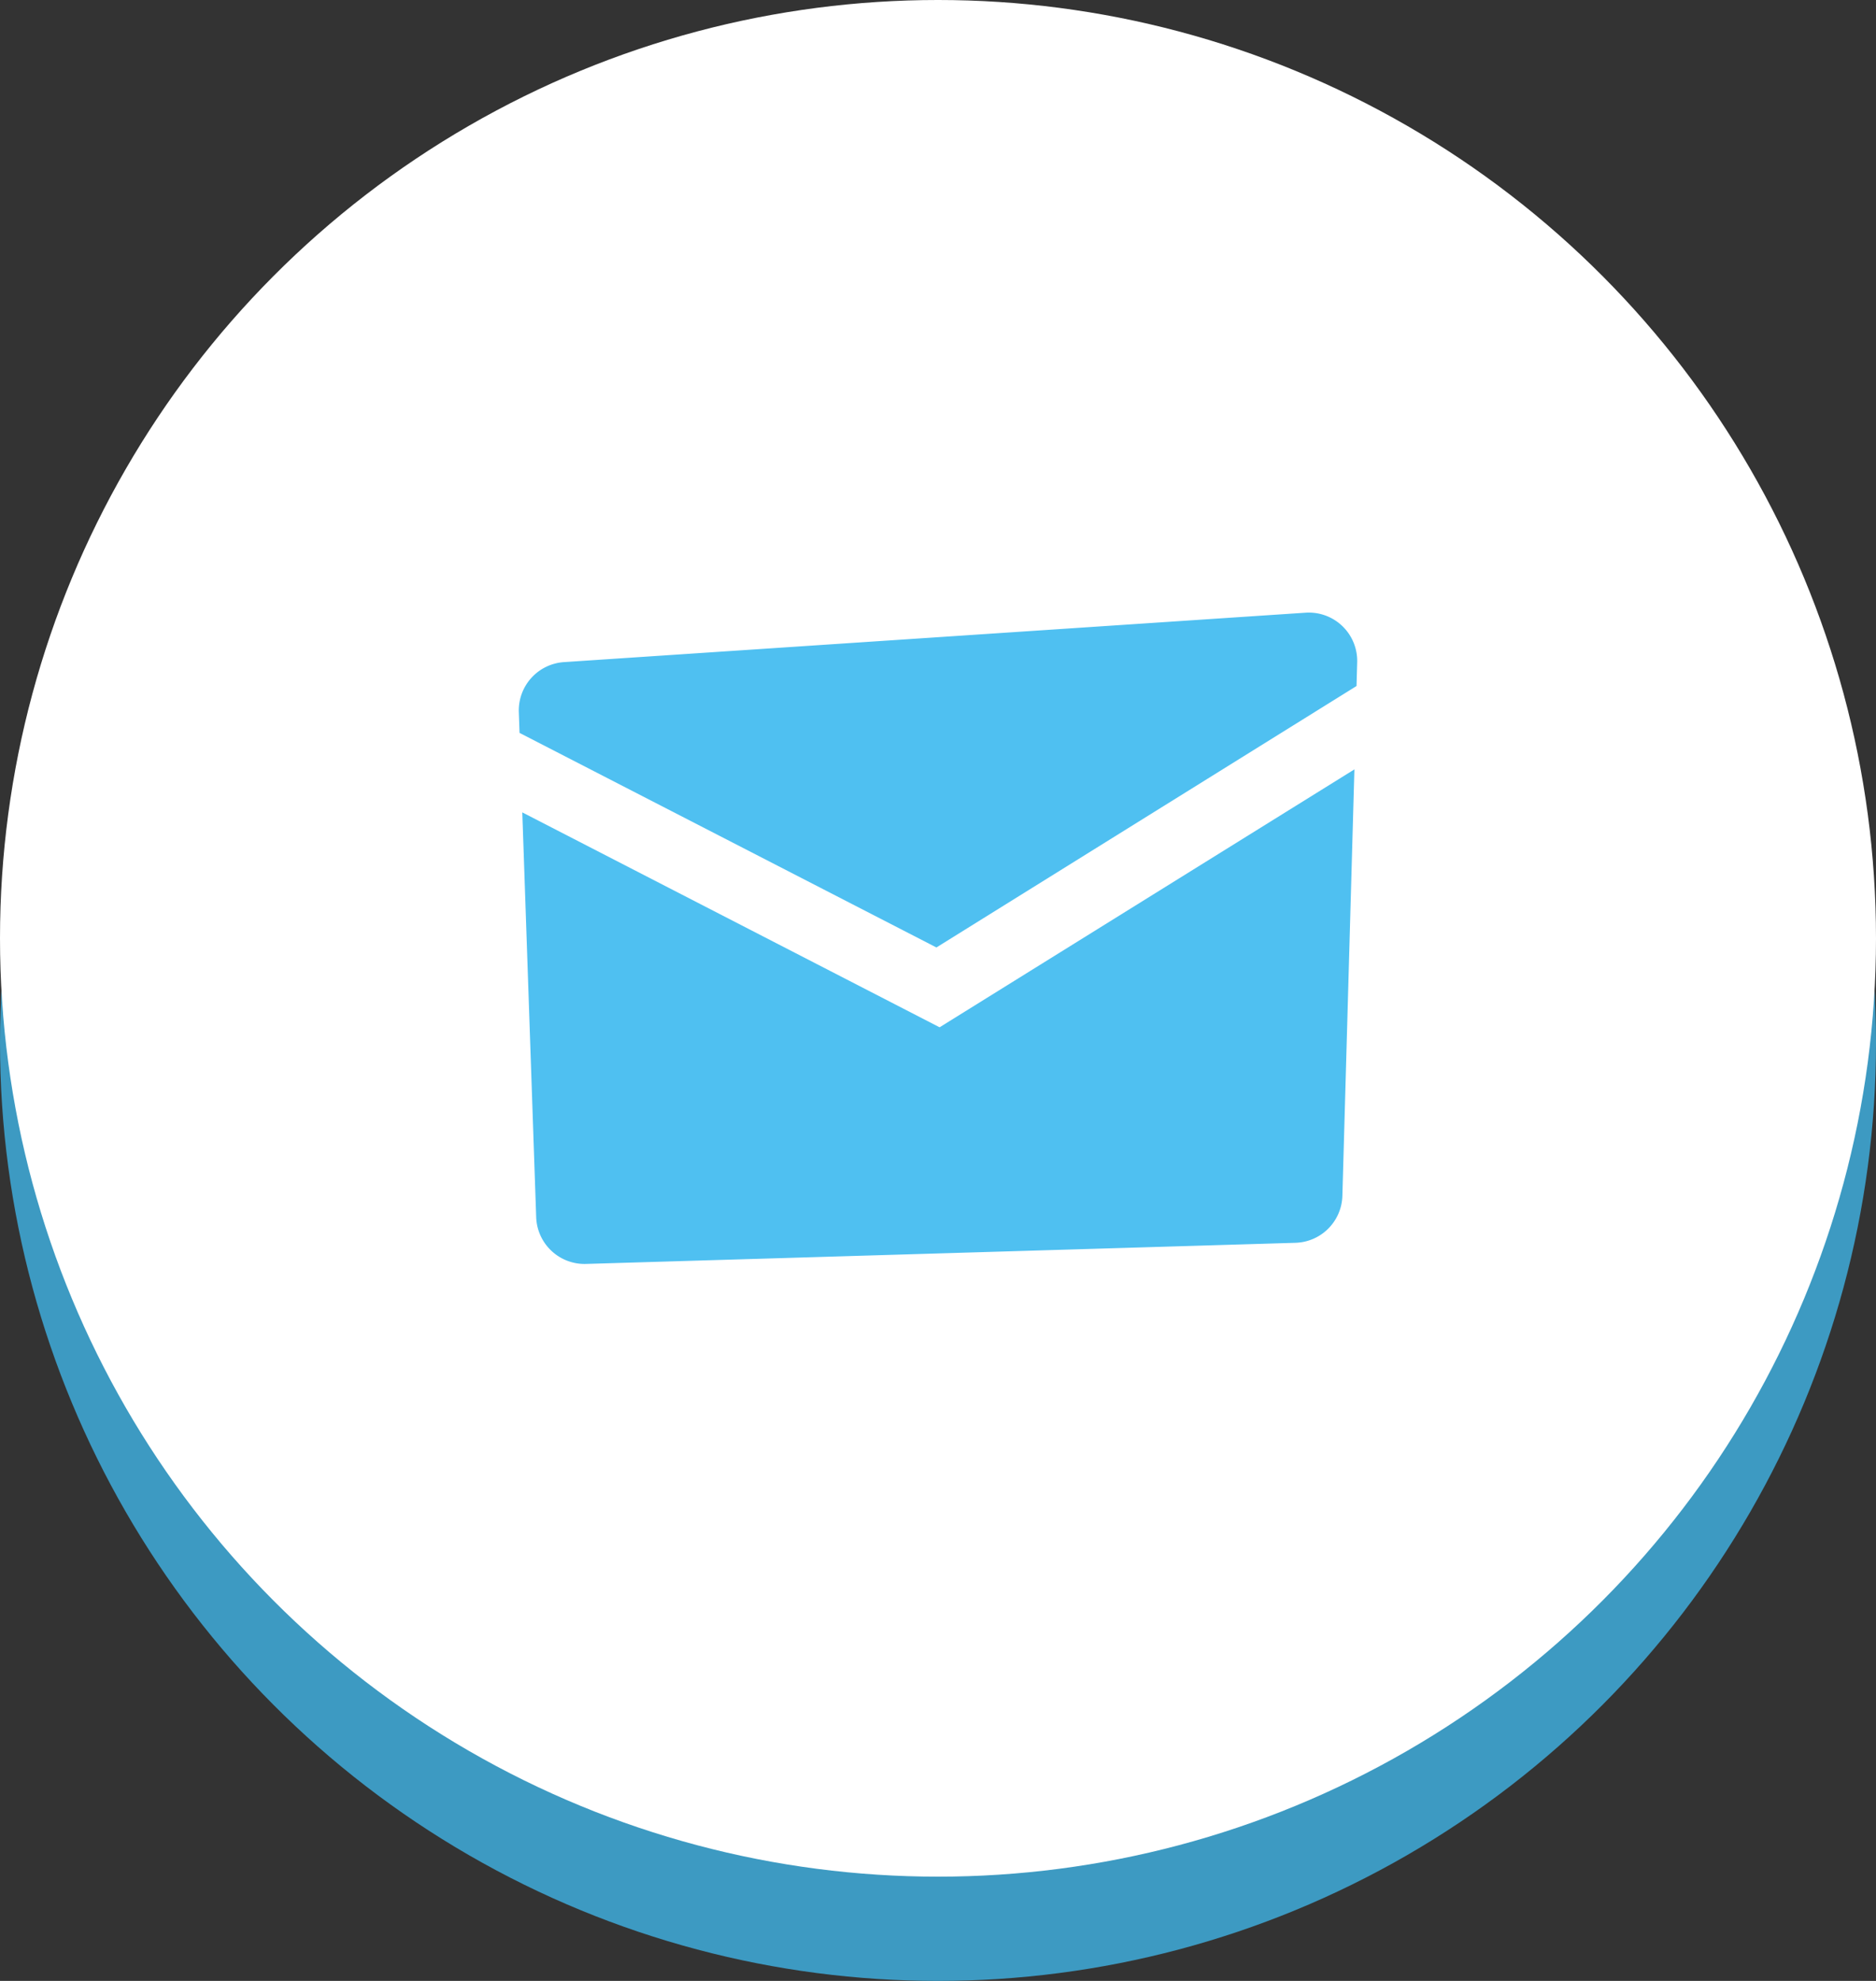
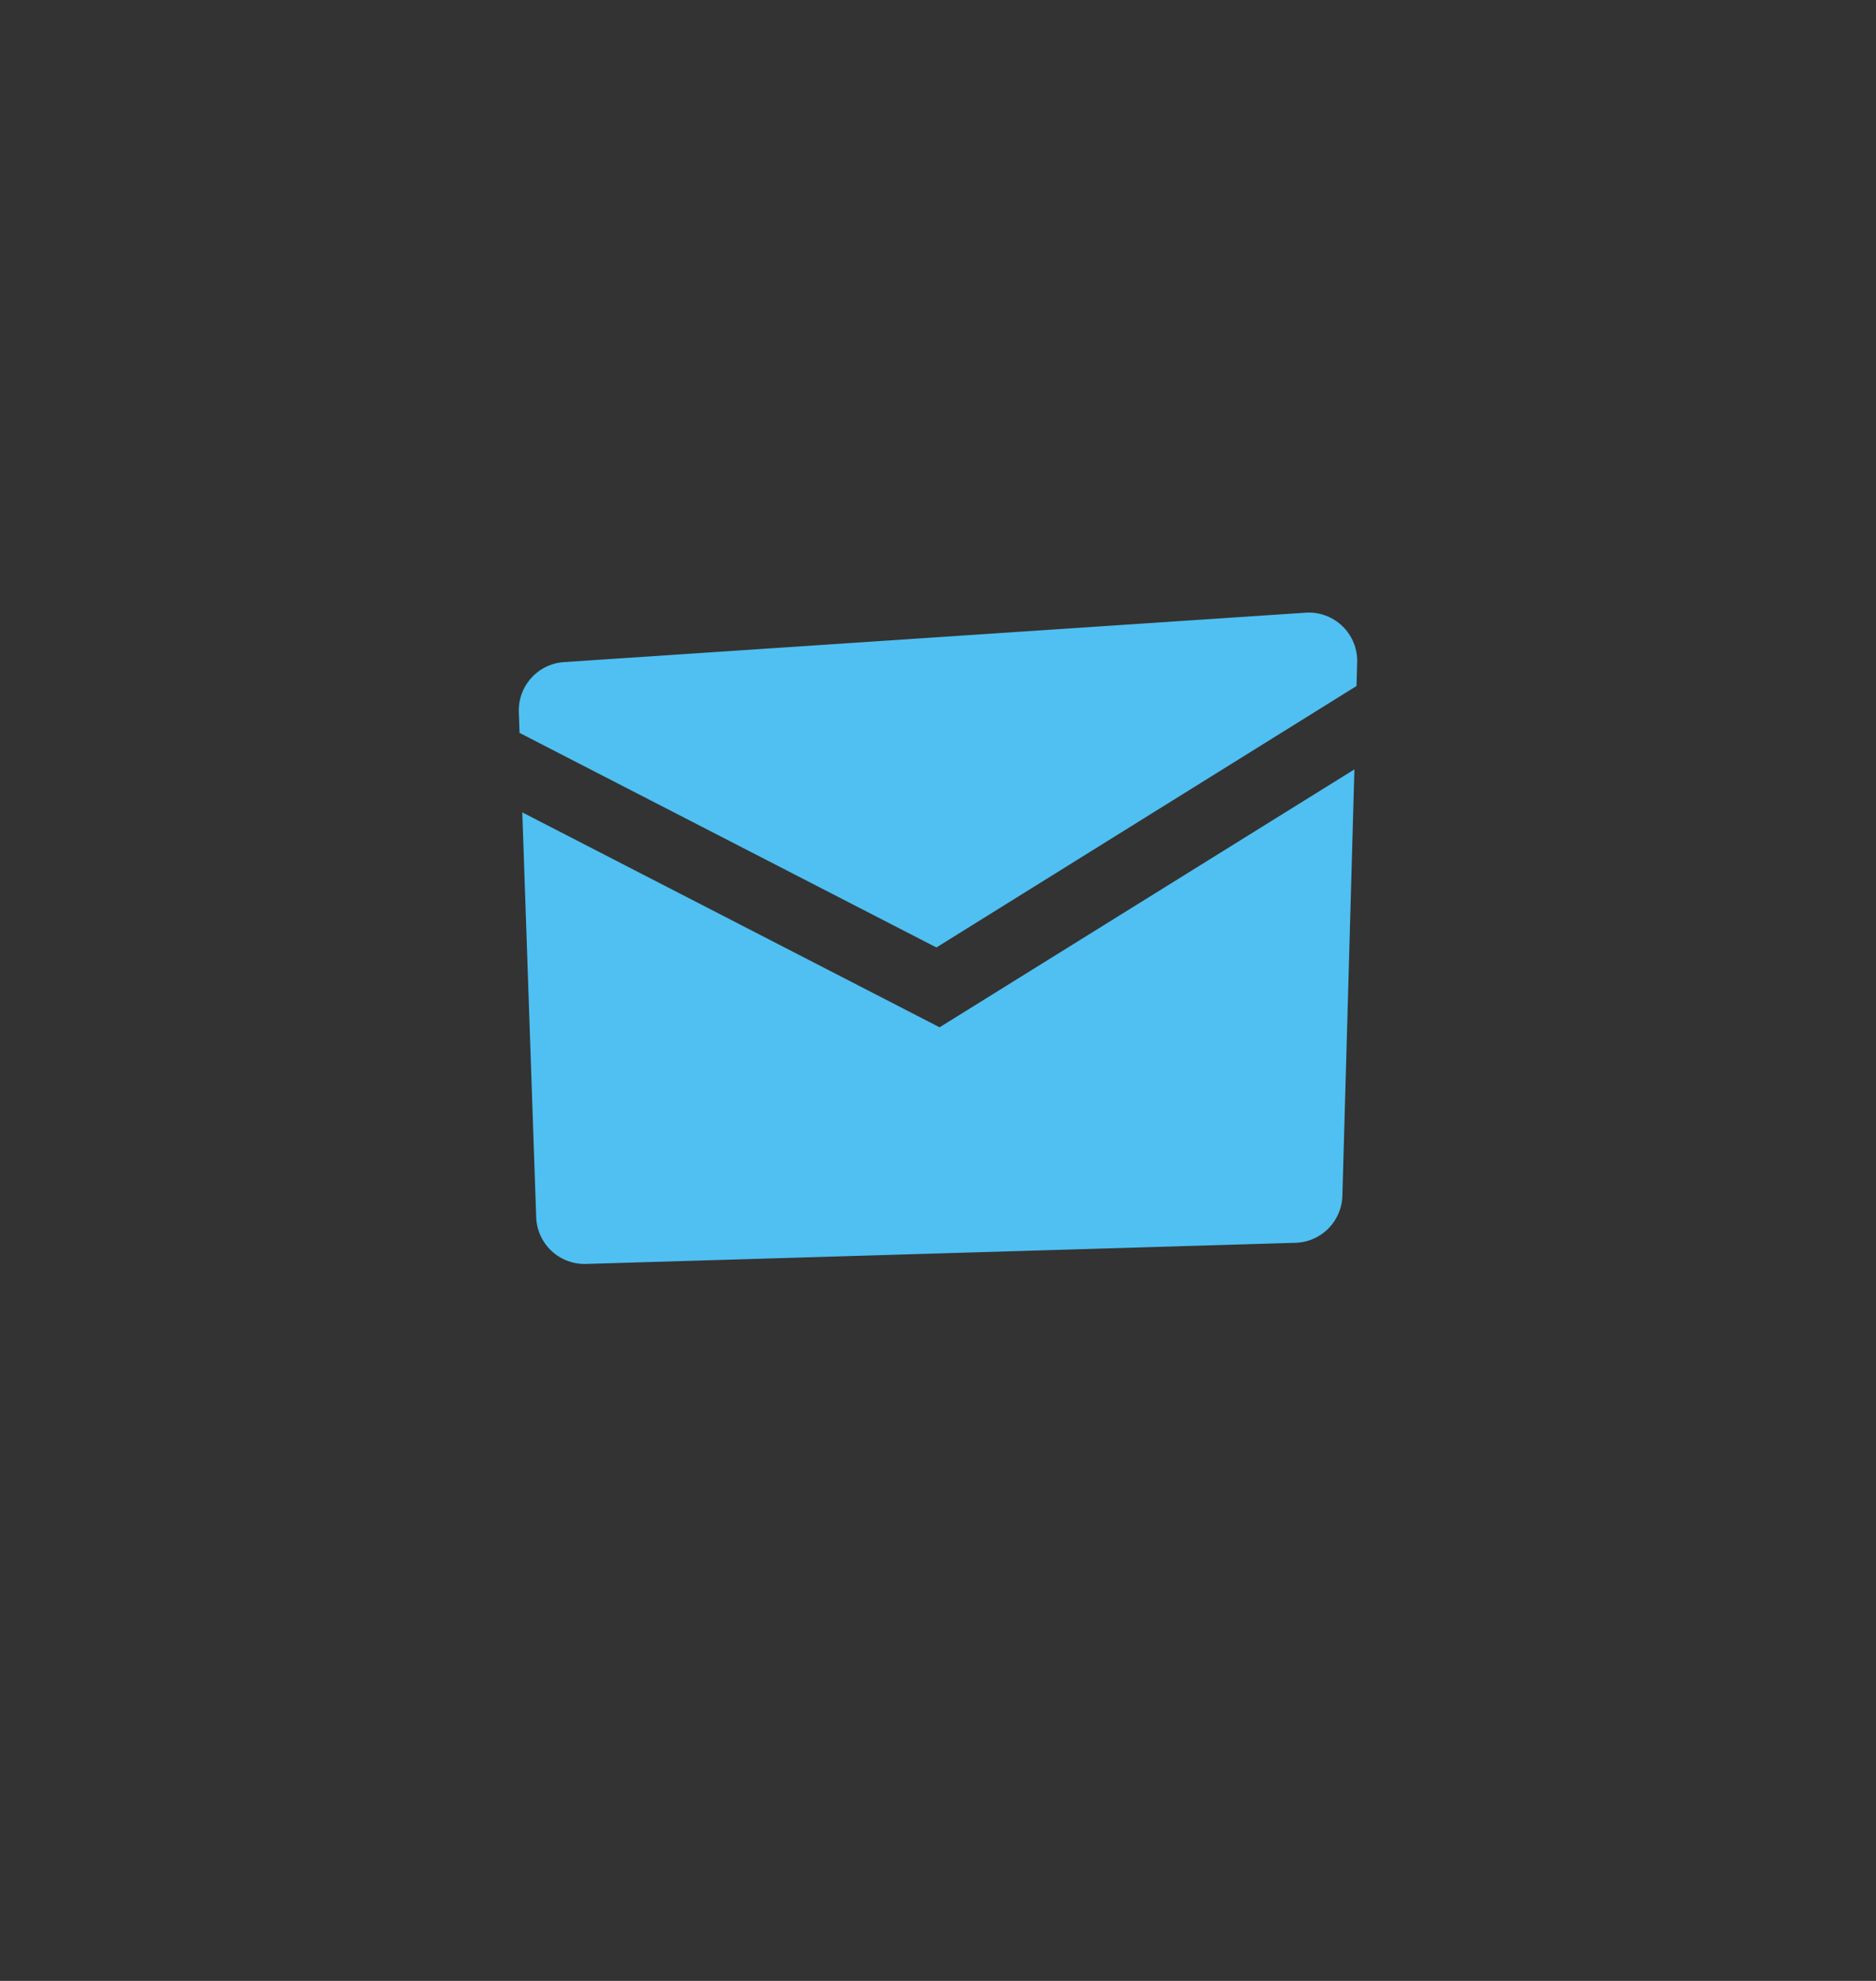
<svg xmlns="http://www.w3.org/2000/svg" width="54" height="57" viewBox="0 0 54 57">
  <rect x="0" y="0" width="54" height="57" fill="#333333" stroke="none" />
  <defs>
    <clipPath id="clip-path">
      <rect id="長方形_5537" data-name="長方形 5537" width="24.132" height="18.739" fill="#4fc0f1" />
    </clipPath>
  </defs>
  <g id="グループ_60746" data-name="グループ 60746" transform="translate(0 0)">
-     <circle id="楕円形_202" data-name="楕円形 202" cx="27" cy="27" r="27" transform="translate(0 3)" fill="#3d9ac2" />
-     <circle id="楕円形_108" data-name="楕円形 108" cx="27" cy="27" r="27" transform="translate(0 0)" fill="#fff" />
    <g id="グループ_59312" data-name="グループ 59312" transform="translate(14.934 17.63)">
      <g id="グループ_59311" data-name="グループ 59311" clip-path="url(#clip-path)">
        <path id="パス_535416" data-name="パス 535416" d="M12.02,9.633,24.113,2.11l.019-.678A1.392,1.392,0,0,0,22.648,0L1.3,1.422A1.394,1.394,0,0,0,0,2.859l.021.6Z" transform="translate(0 0)" fill="#4fc0f1" />
        <path id="パス_535417" data-name="パス 535417" d="M12.112,11.93.1,5.746l.4,11.648a1.393,1.393,0,0,0,1.433,1.345l20.423-.608a1.392,1.392,0,0,0,1.35-1.352l.346-12.27Z" transform="translate(0 0)" fill="#4fc0f1" />
      </g>
    </g>
  </g>
</svg>